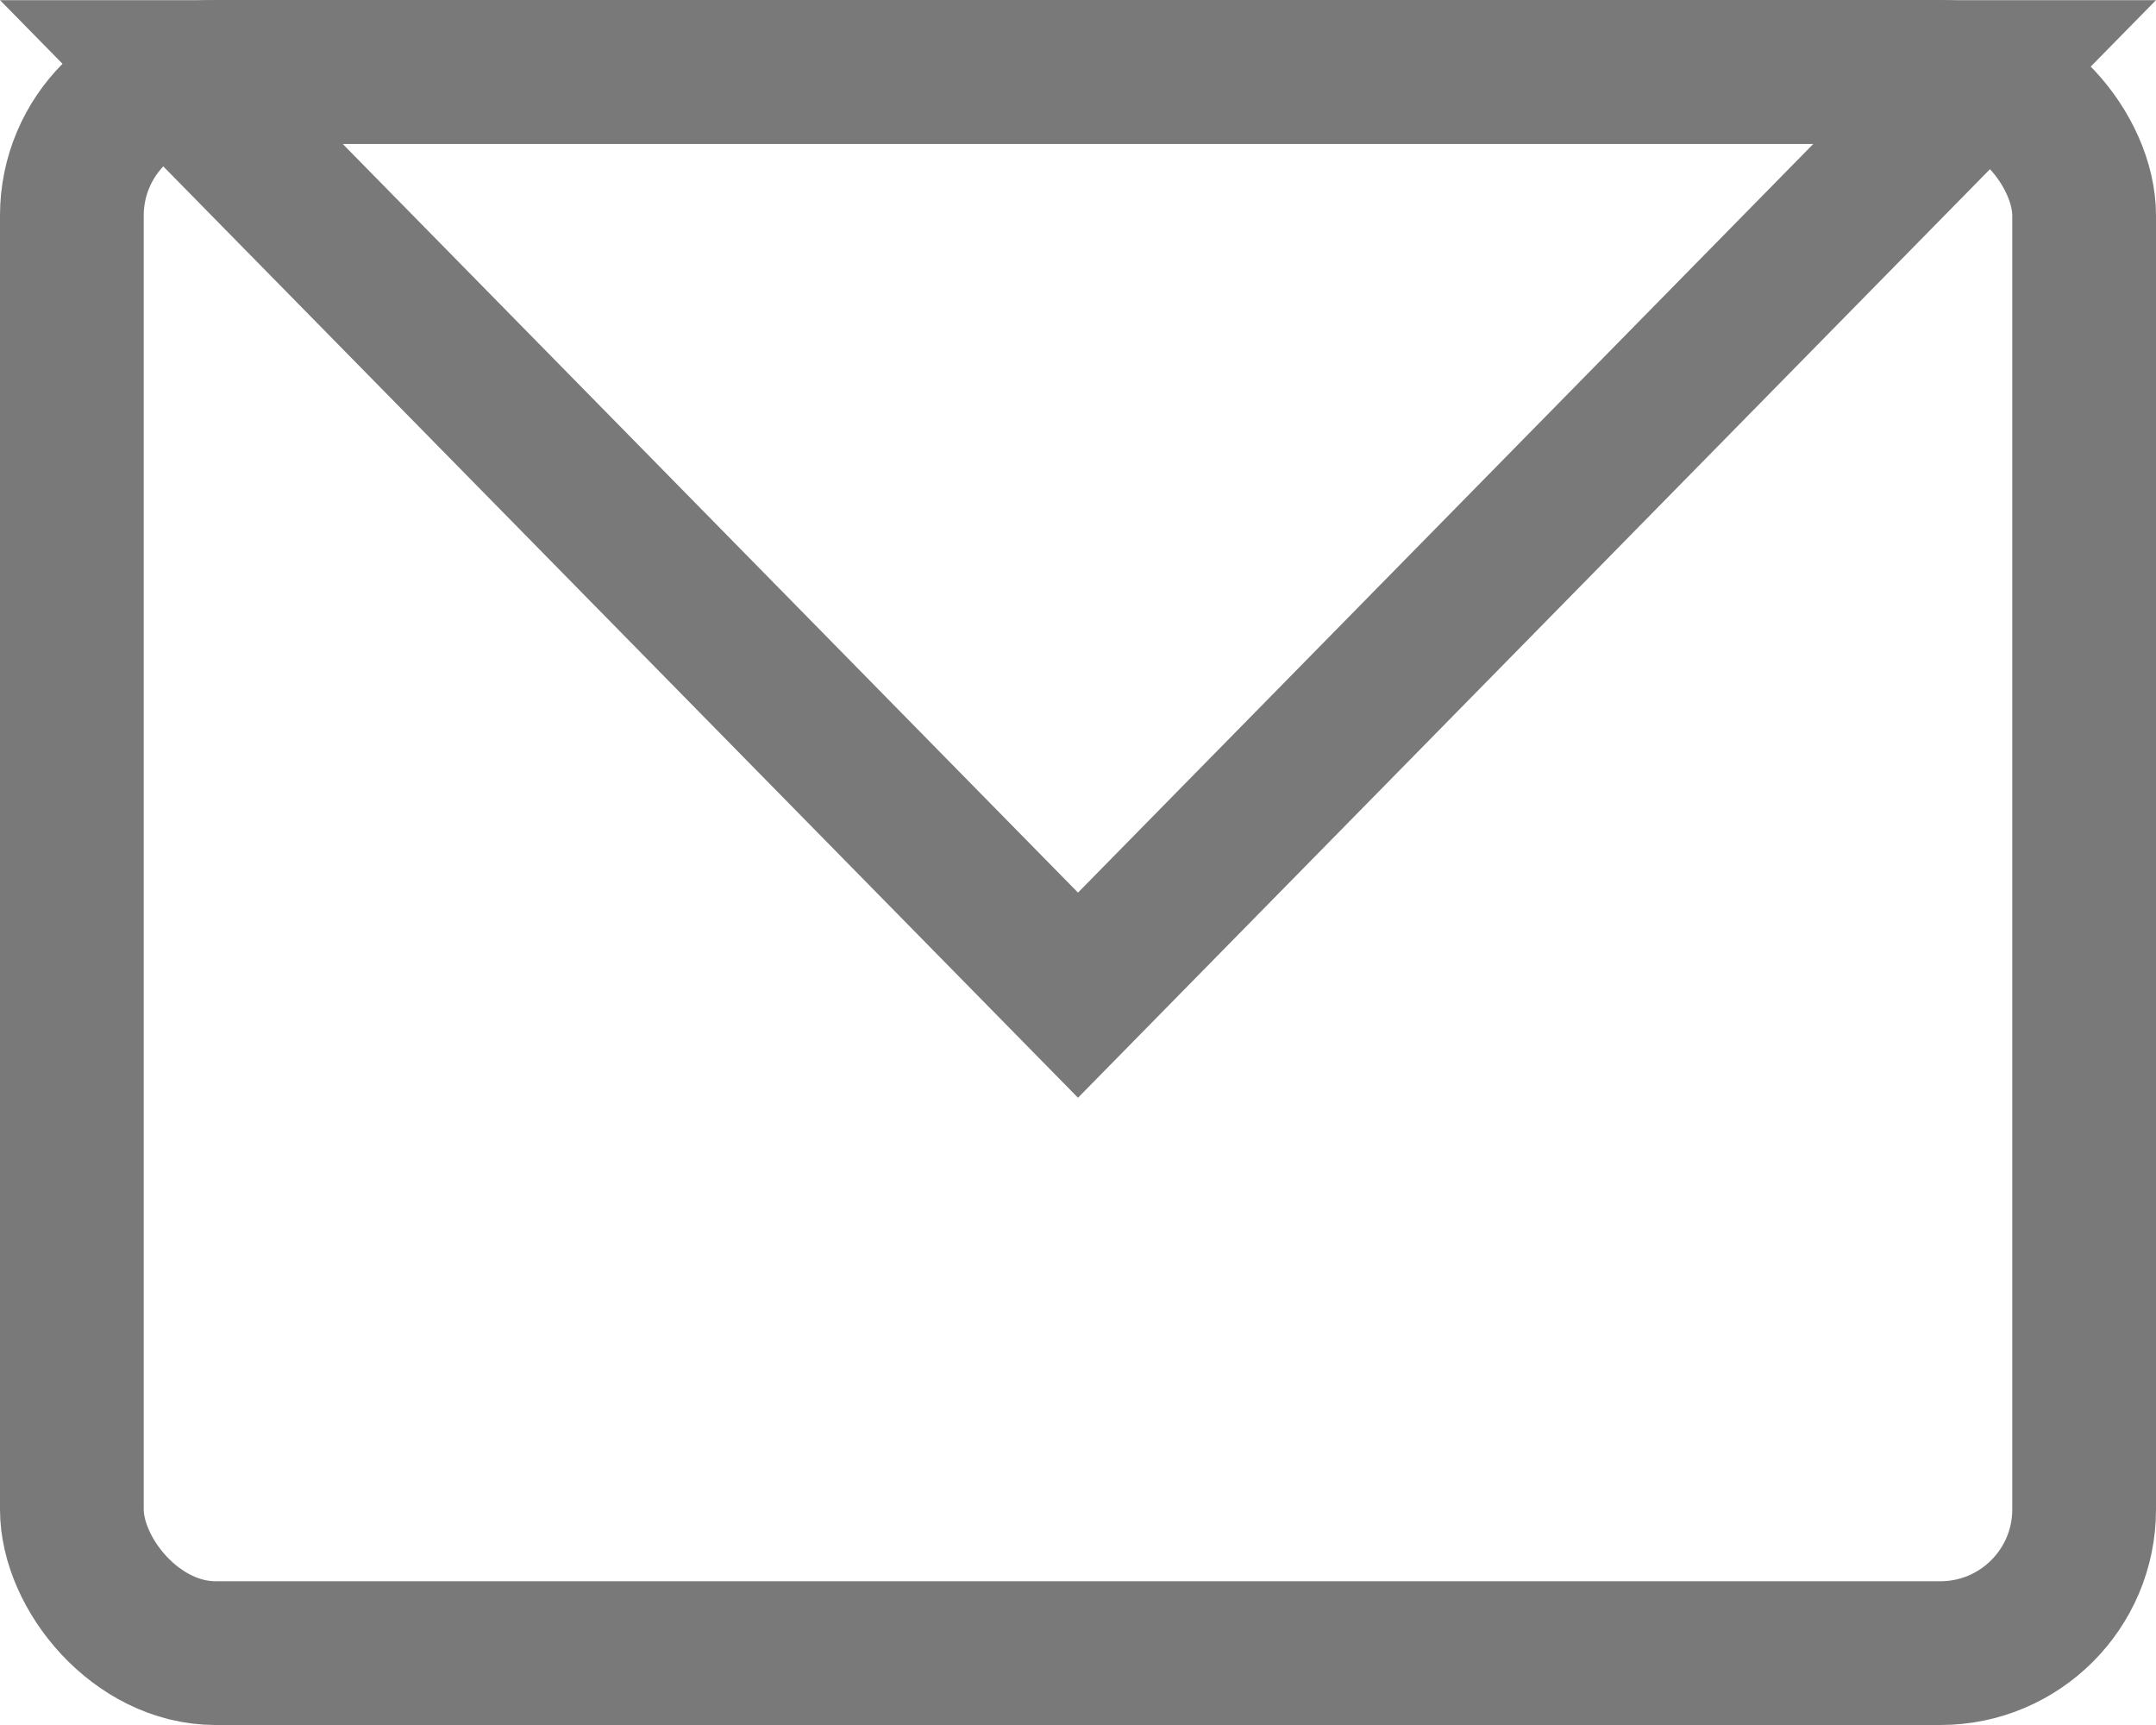
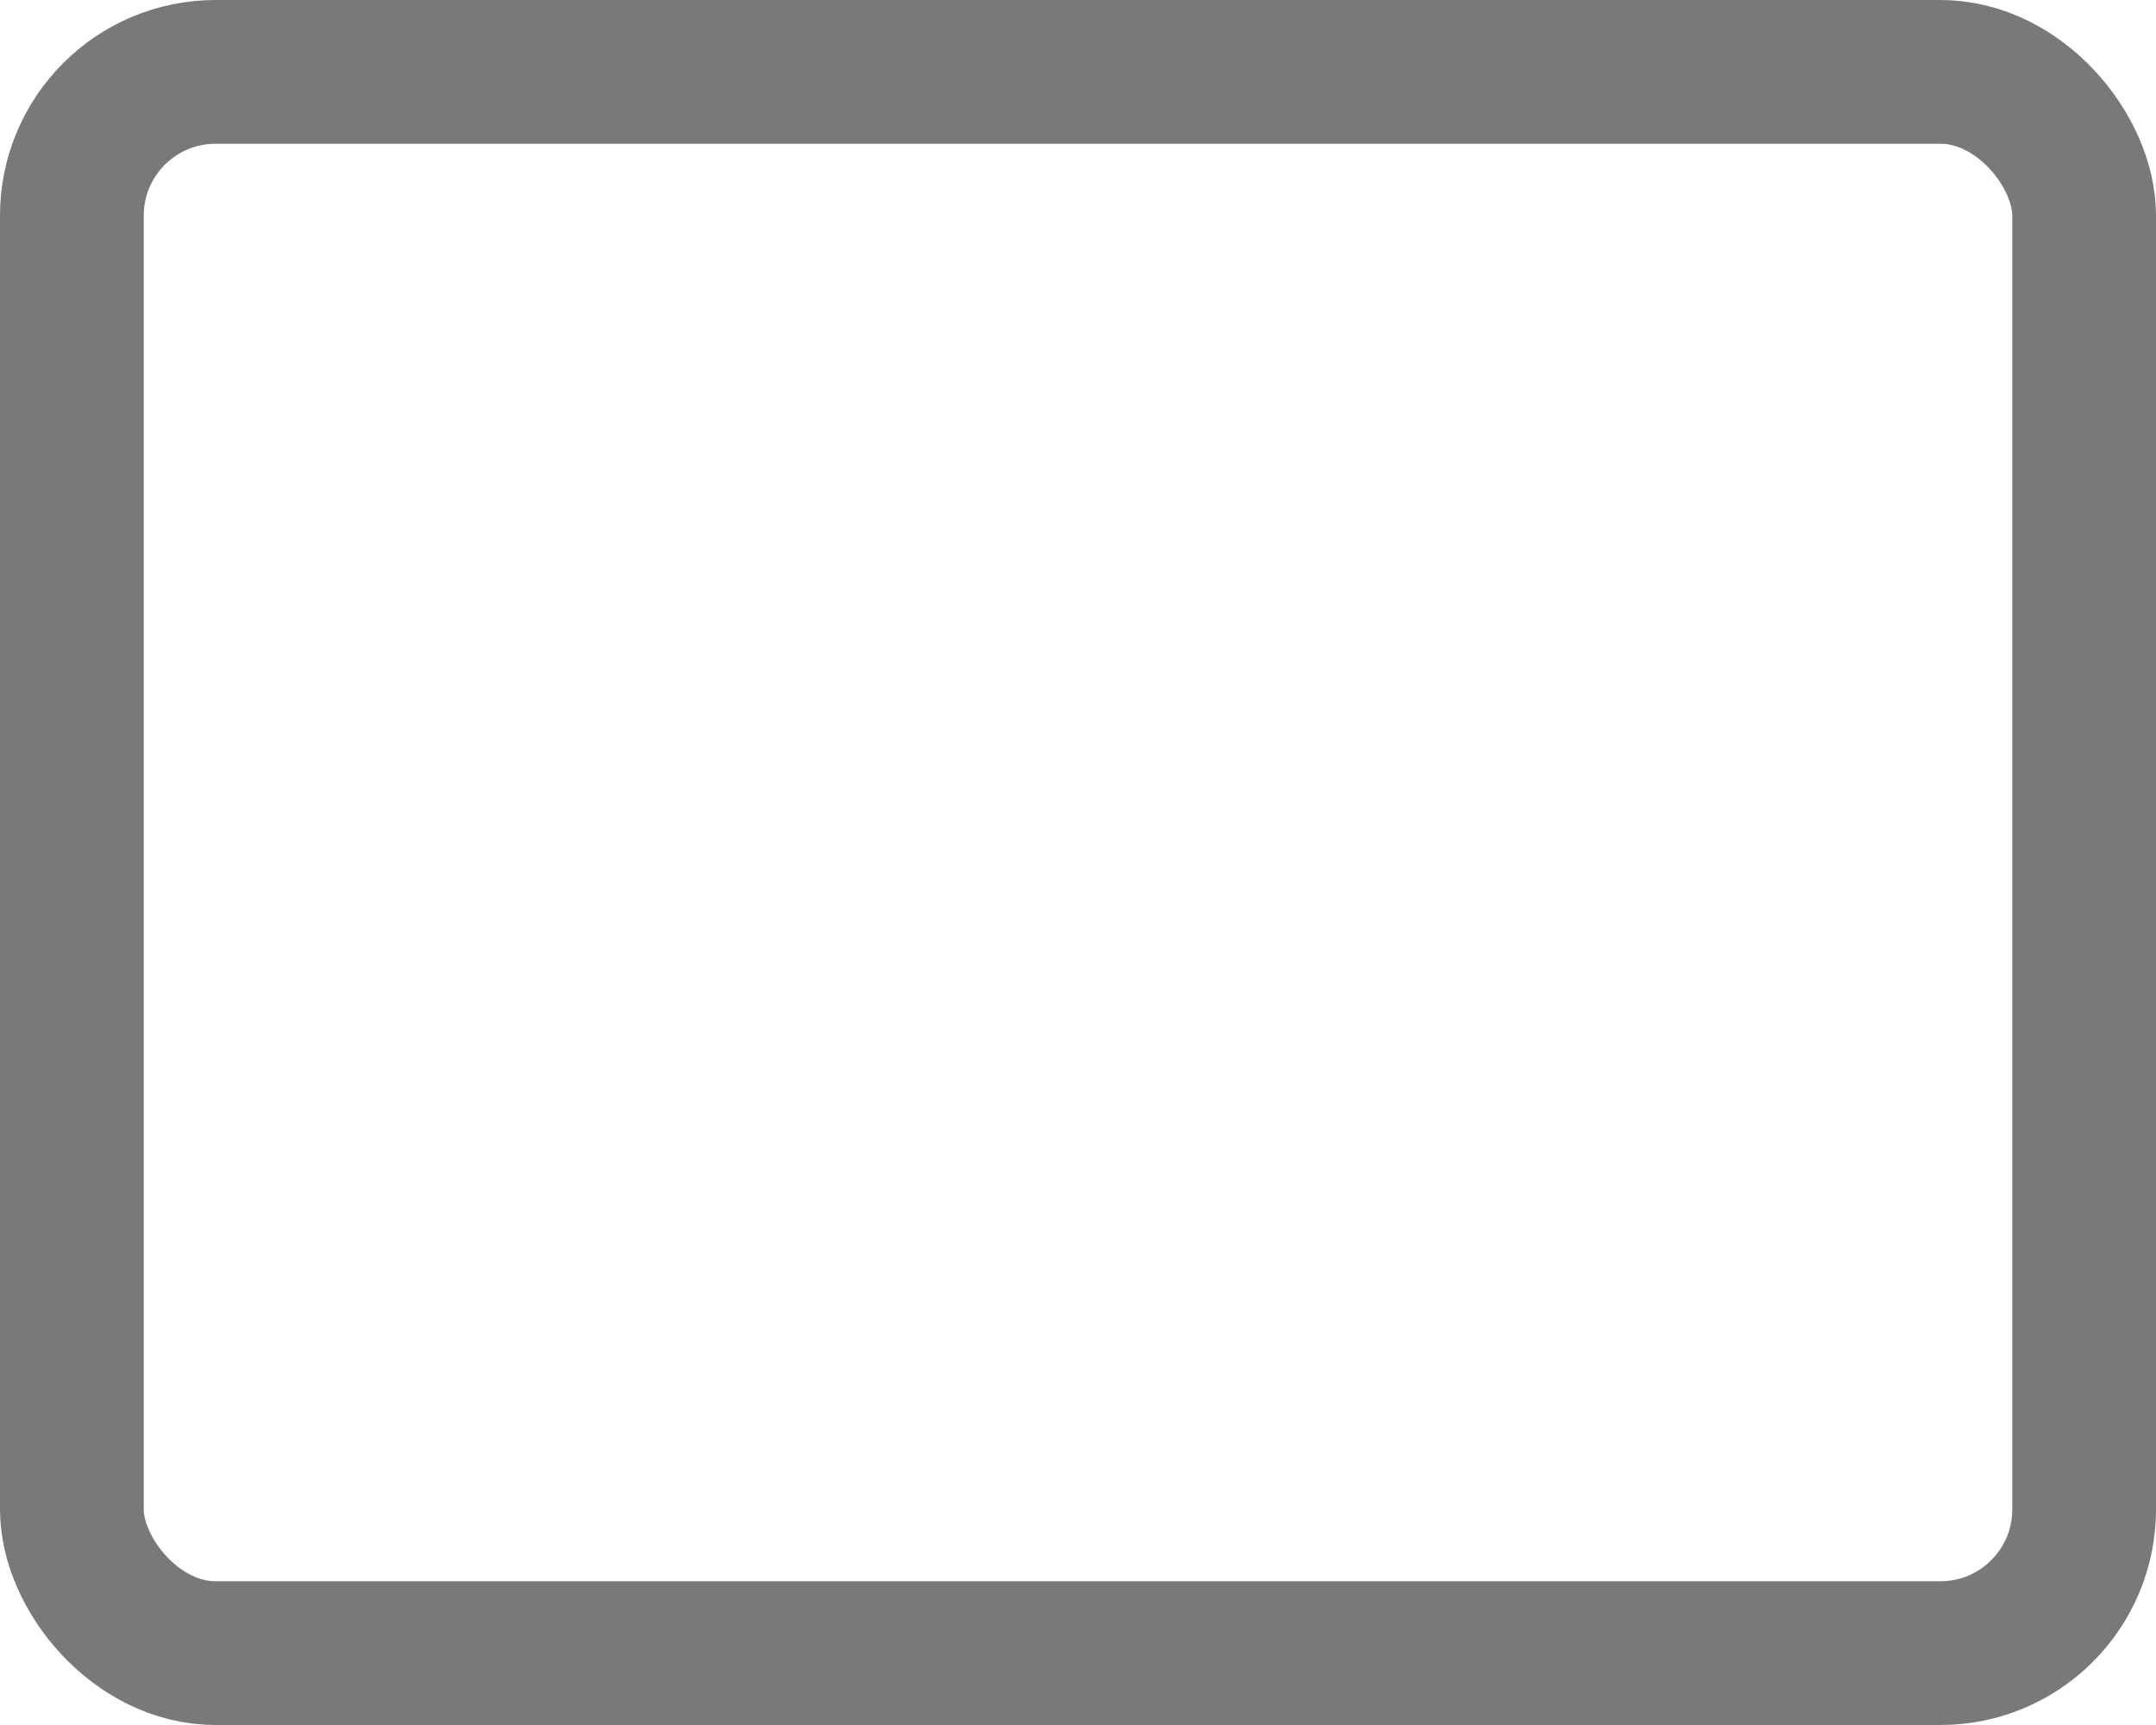
<svg xmlns="http://www.w3.org/2000/svg" width="15" height="12" viewBox="0 0 15 12" fill="none">
  <rect x="0.5" y="0.5" width="14" height="11" rx="1" stroke="#797979" />
-   <path d="M1.192 0.501L13.808 0.501L7.5 6.923L1.192 0.501Z" stroke="#797979" />
</svg>